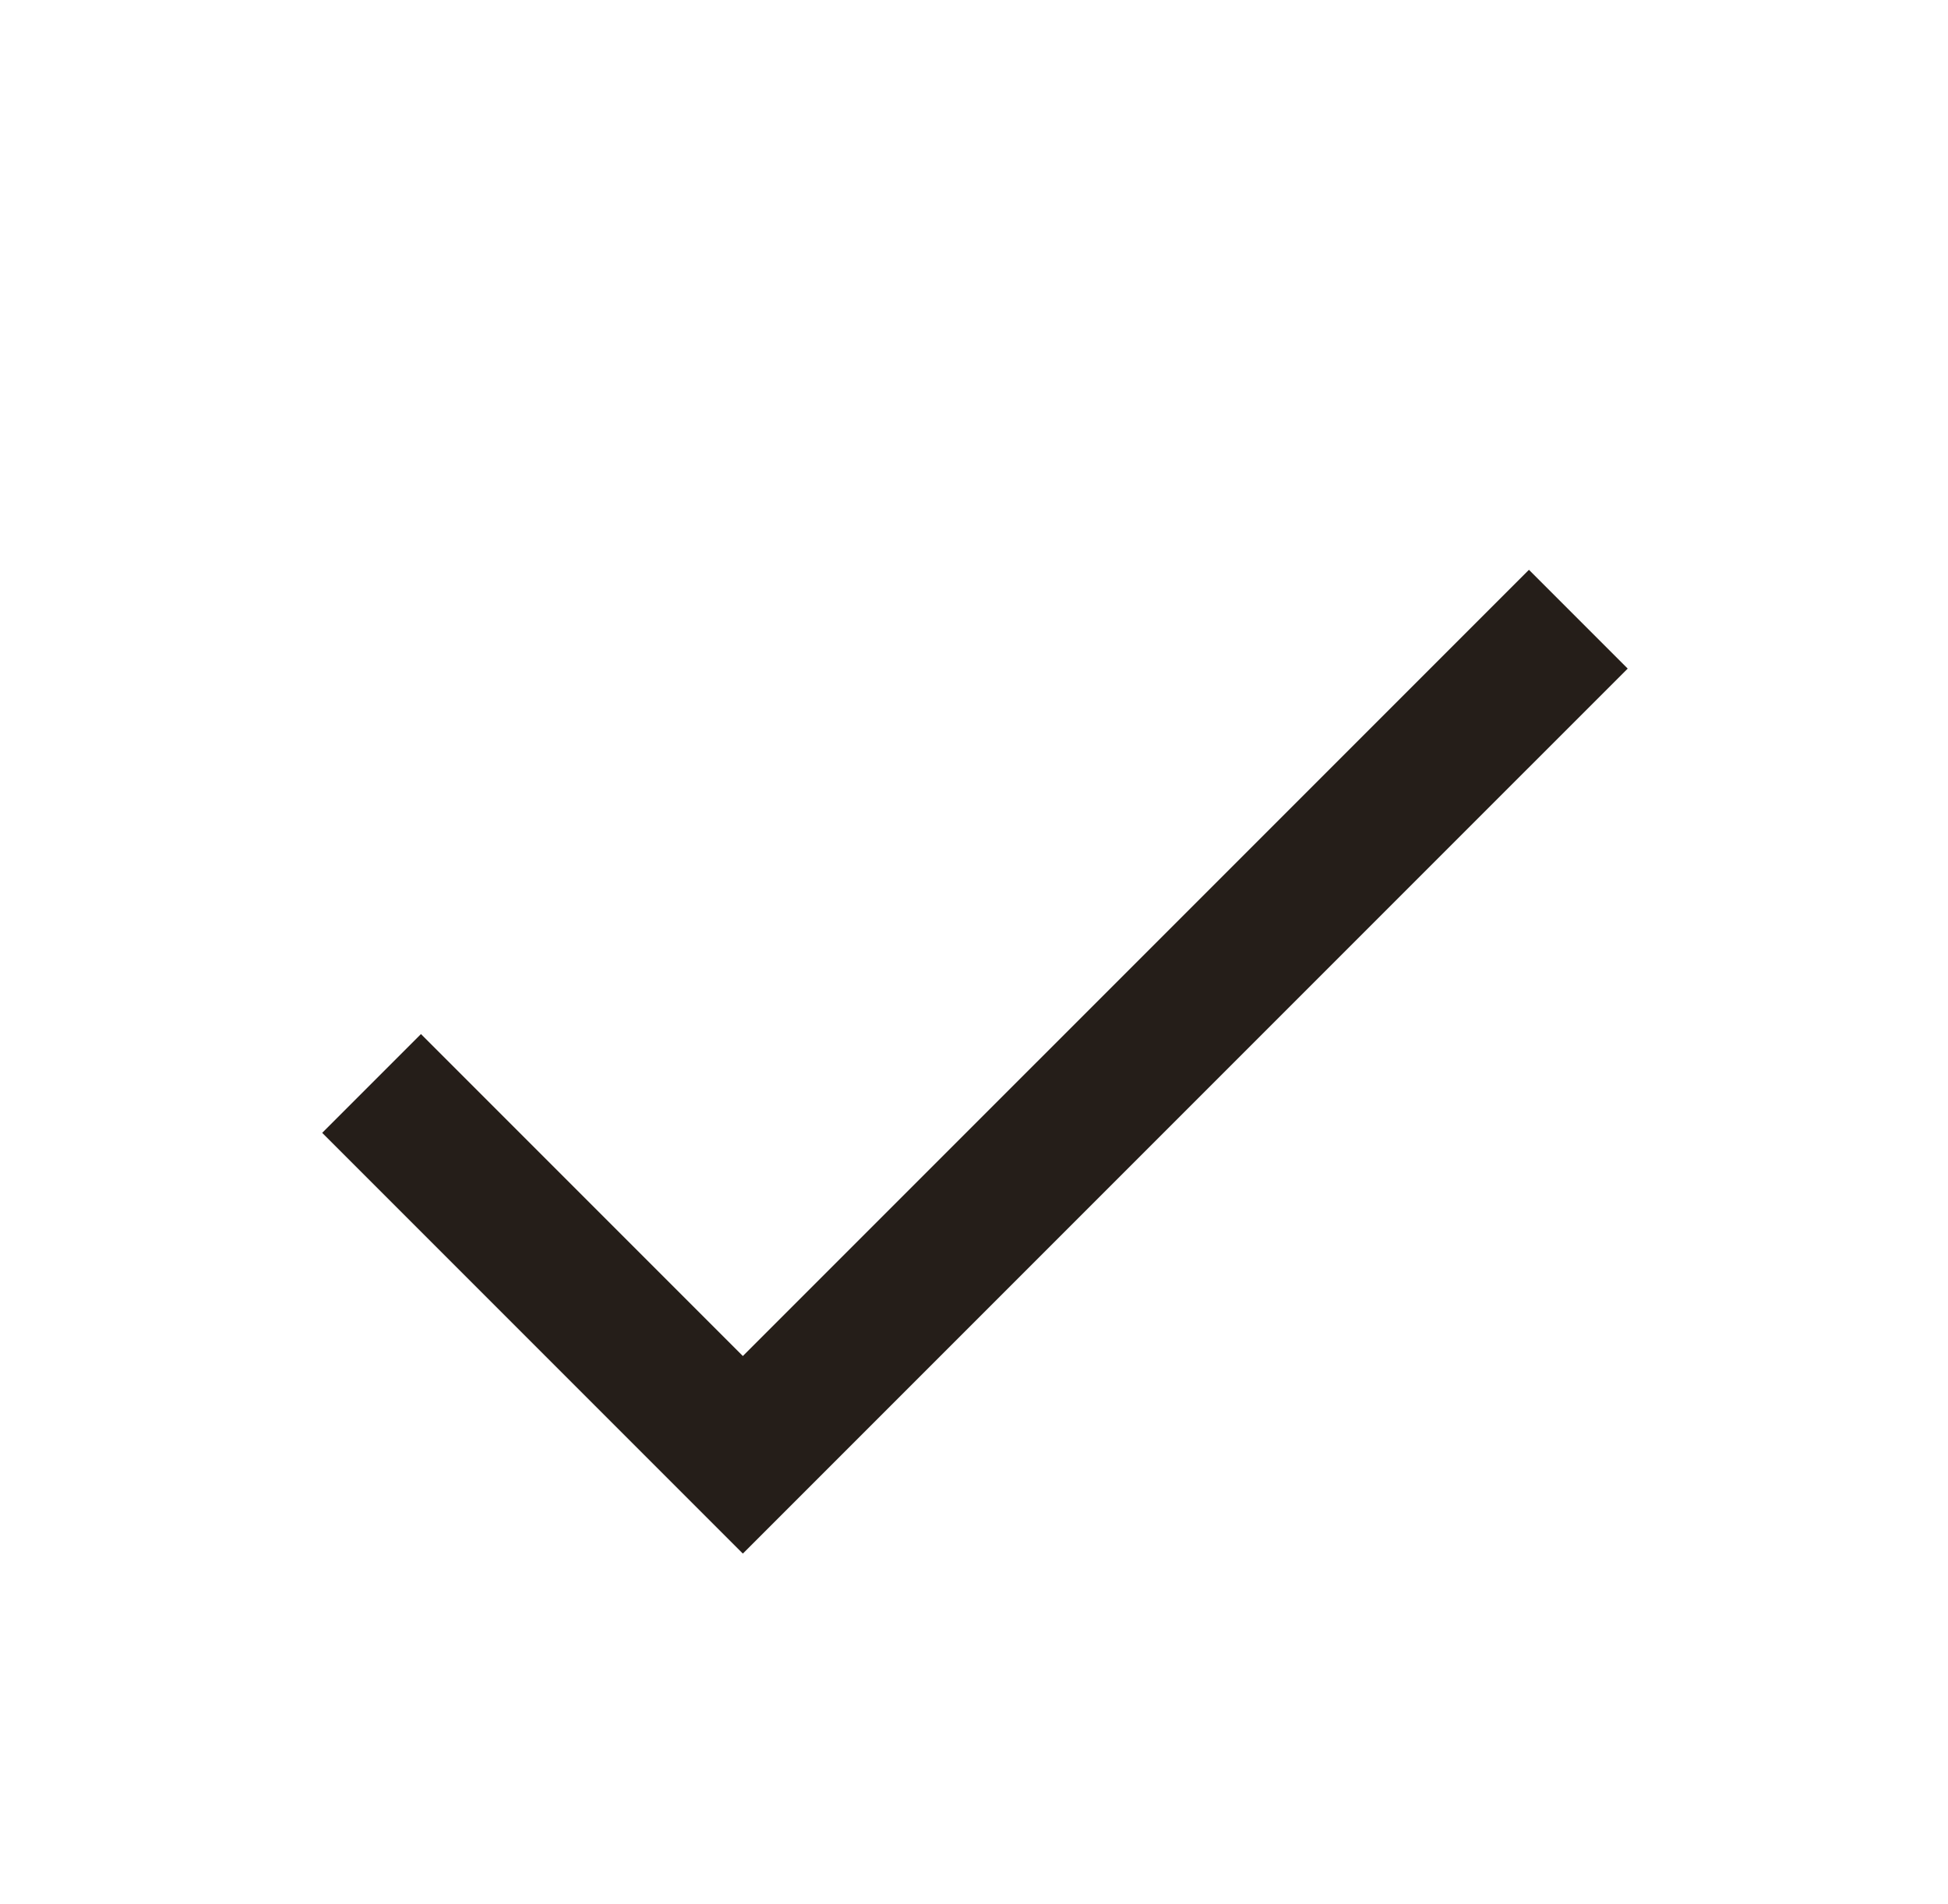
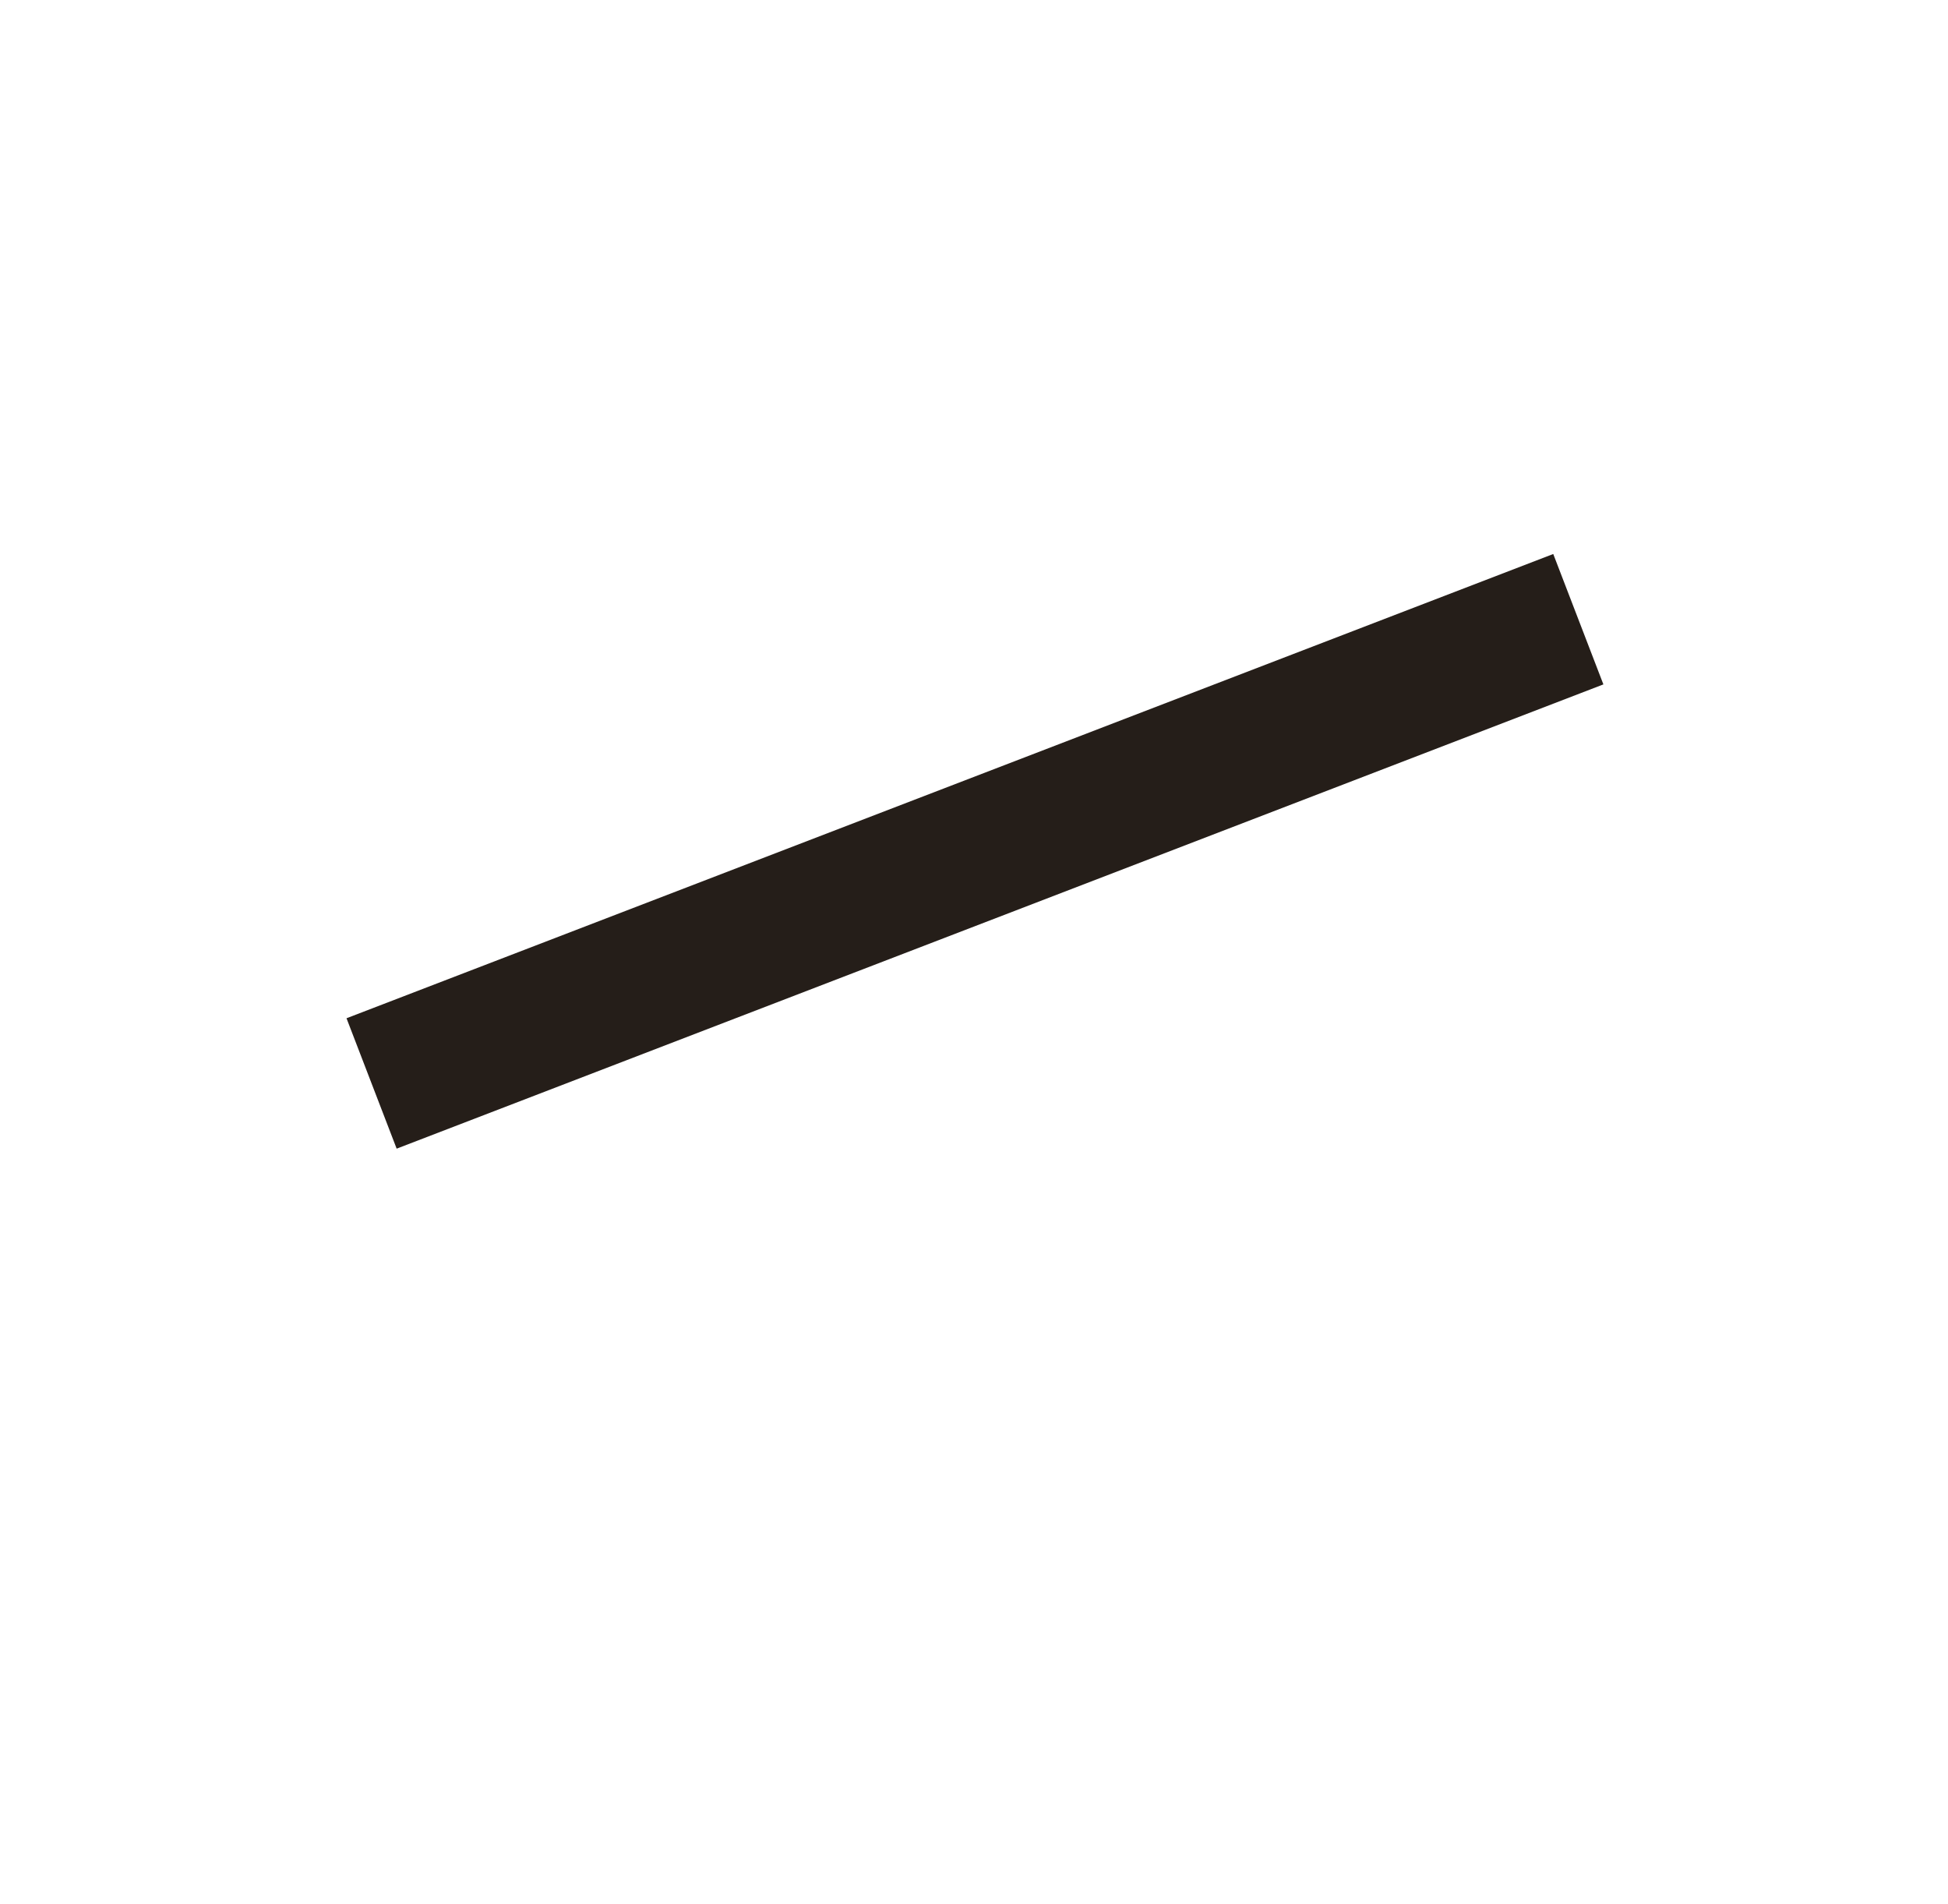
<svg xmlns="http://www.w3.org/2000/svg" width="44" height="43" viewBox="0 0 44 43" fill="none">
  <g filter="url(#filter0_dd_175_905)">
-     <path d="M8.393 19.735L16.779 28.121L35.65 9.251" stroke="#251E19" stroke-width="3.155" />
+     <path d="M8.393 19.735L35.65 9.251" stroke="#251E19" stroke-width="3.155" />
  </g>
  <defs>
    <filter id="filter0_dd_175_905" x="0.968" y="0.249" width="42.107" height="42.722" filterUnits="userSpaceOnUse" color-interpolation-filters="sRGB">
      <feFlood flood-opacity="0" result="BackgroundImageFix" />
      <feColorMatrix in="SourceAlpha" type="matrix" values="0 0 0 0 0 0 0 0 0 0 0 0 0 0 0 0 0 0 127 0" result="hardAlpha" />
      <feOffset dy="6.309" />
      <feGaussianBlur stdDeviation="3.155" />
      <feComposite in2="hardAlpha" operator="out" />
      <feColorMatrix type="matrix" values="0 0 0 0 0 0 0 0 0 0 0 0 0 0 0 0 0 0 0.25 0" />
      <feBlend mode="normal" in2="BackgroundImageFix" result="effect1_dropShadow_175_905" />
      <feColorMatrix in="SourceAlpha" type="matrix" values="0 0 0 0 0 0 0 0 0 0 0 0 0 0 0 0 0 0 127 0" result="hardAlpha" />
      <feOffset dy="-1.577" />
      <feGaussianBlur stdDeviation="3.155" />
      <feComposite in2="hardAlpha" operator="out" />
      <feColorMatrix type="matrix" values="0 0 0 0 0 0 0 0 0 0 0 0 0 0 0 0 0 0 0.14 0" />
      <feBlend mode="normal" in2="effect1_dropShadow_175_905" result="effect2_dropShadow_175_905" />
      <feBlend mode="normal" in="SourceGraphic" in2="effect2_dropShadow_175_905" result="shape" />
    </filter>
  </defs>
</svg>